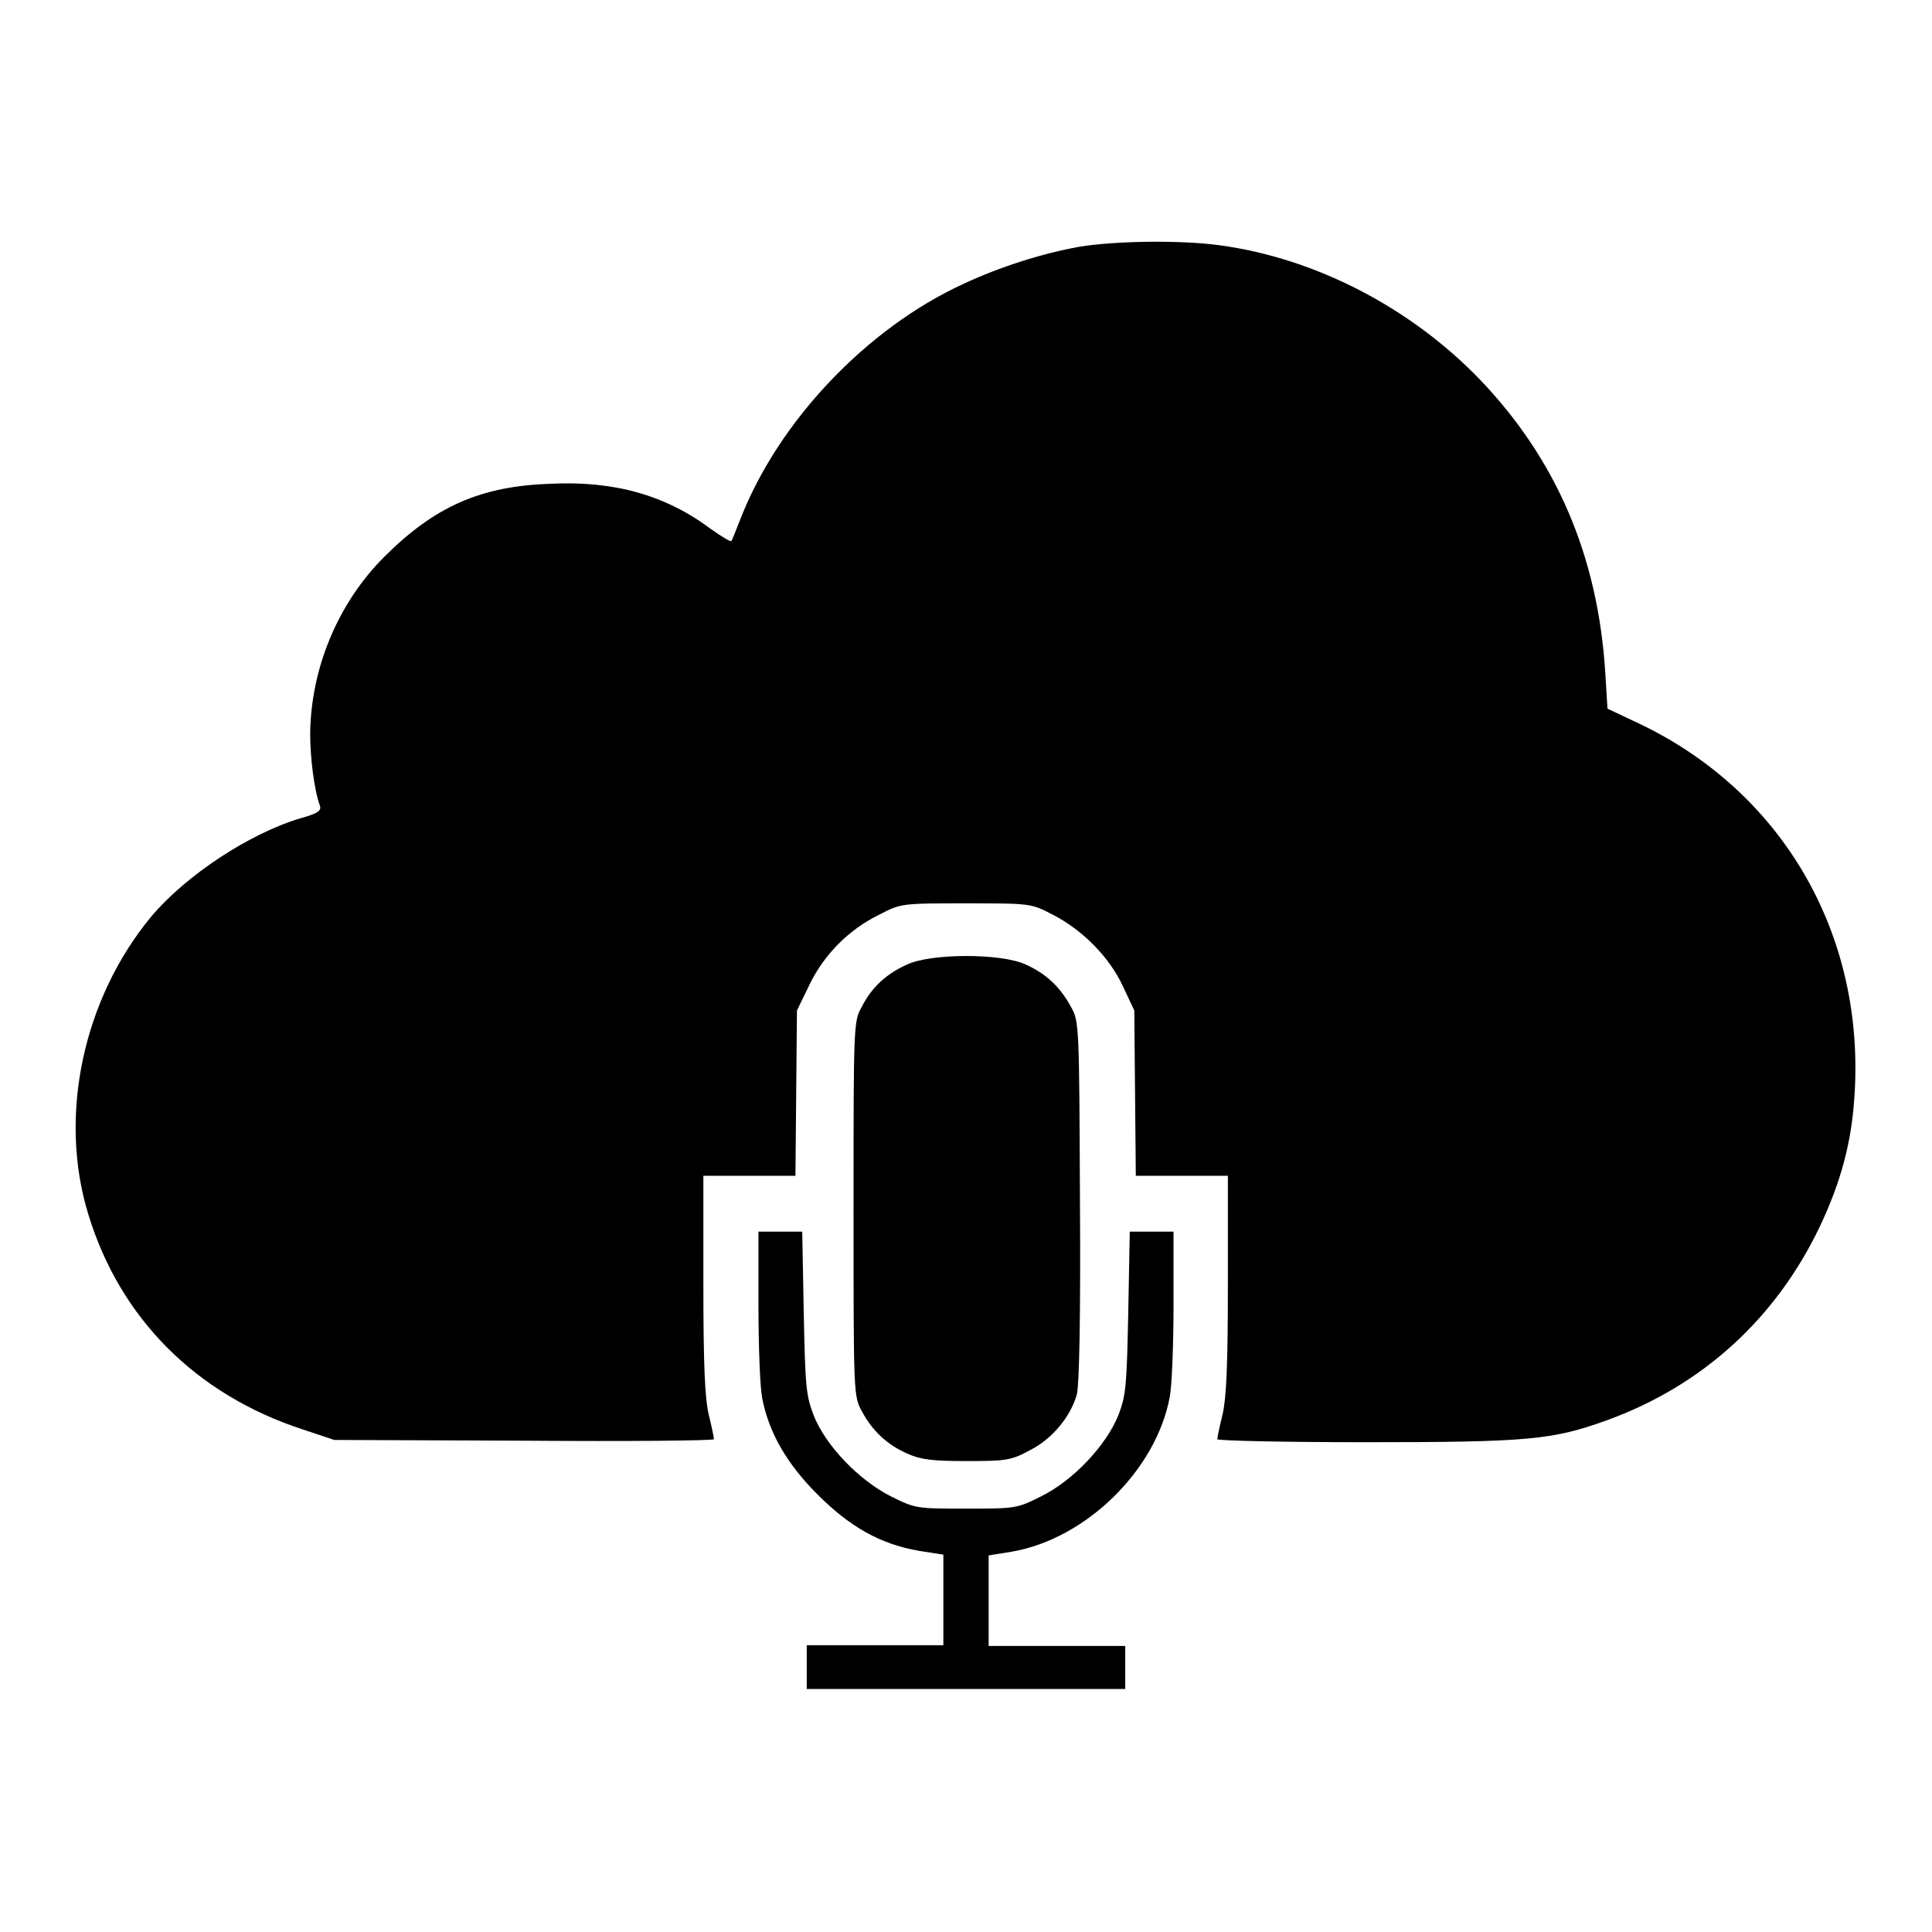
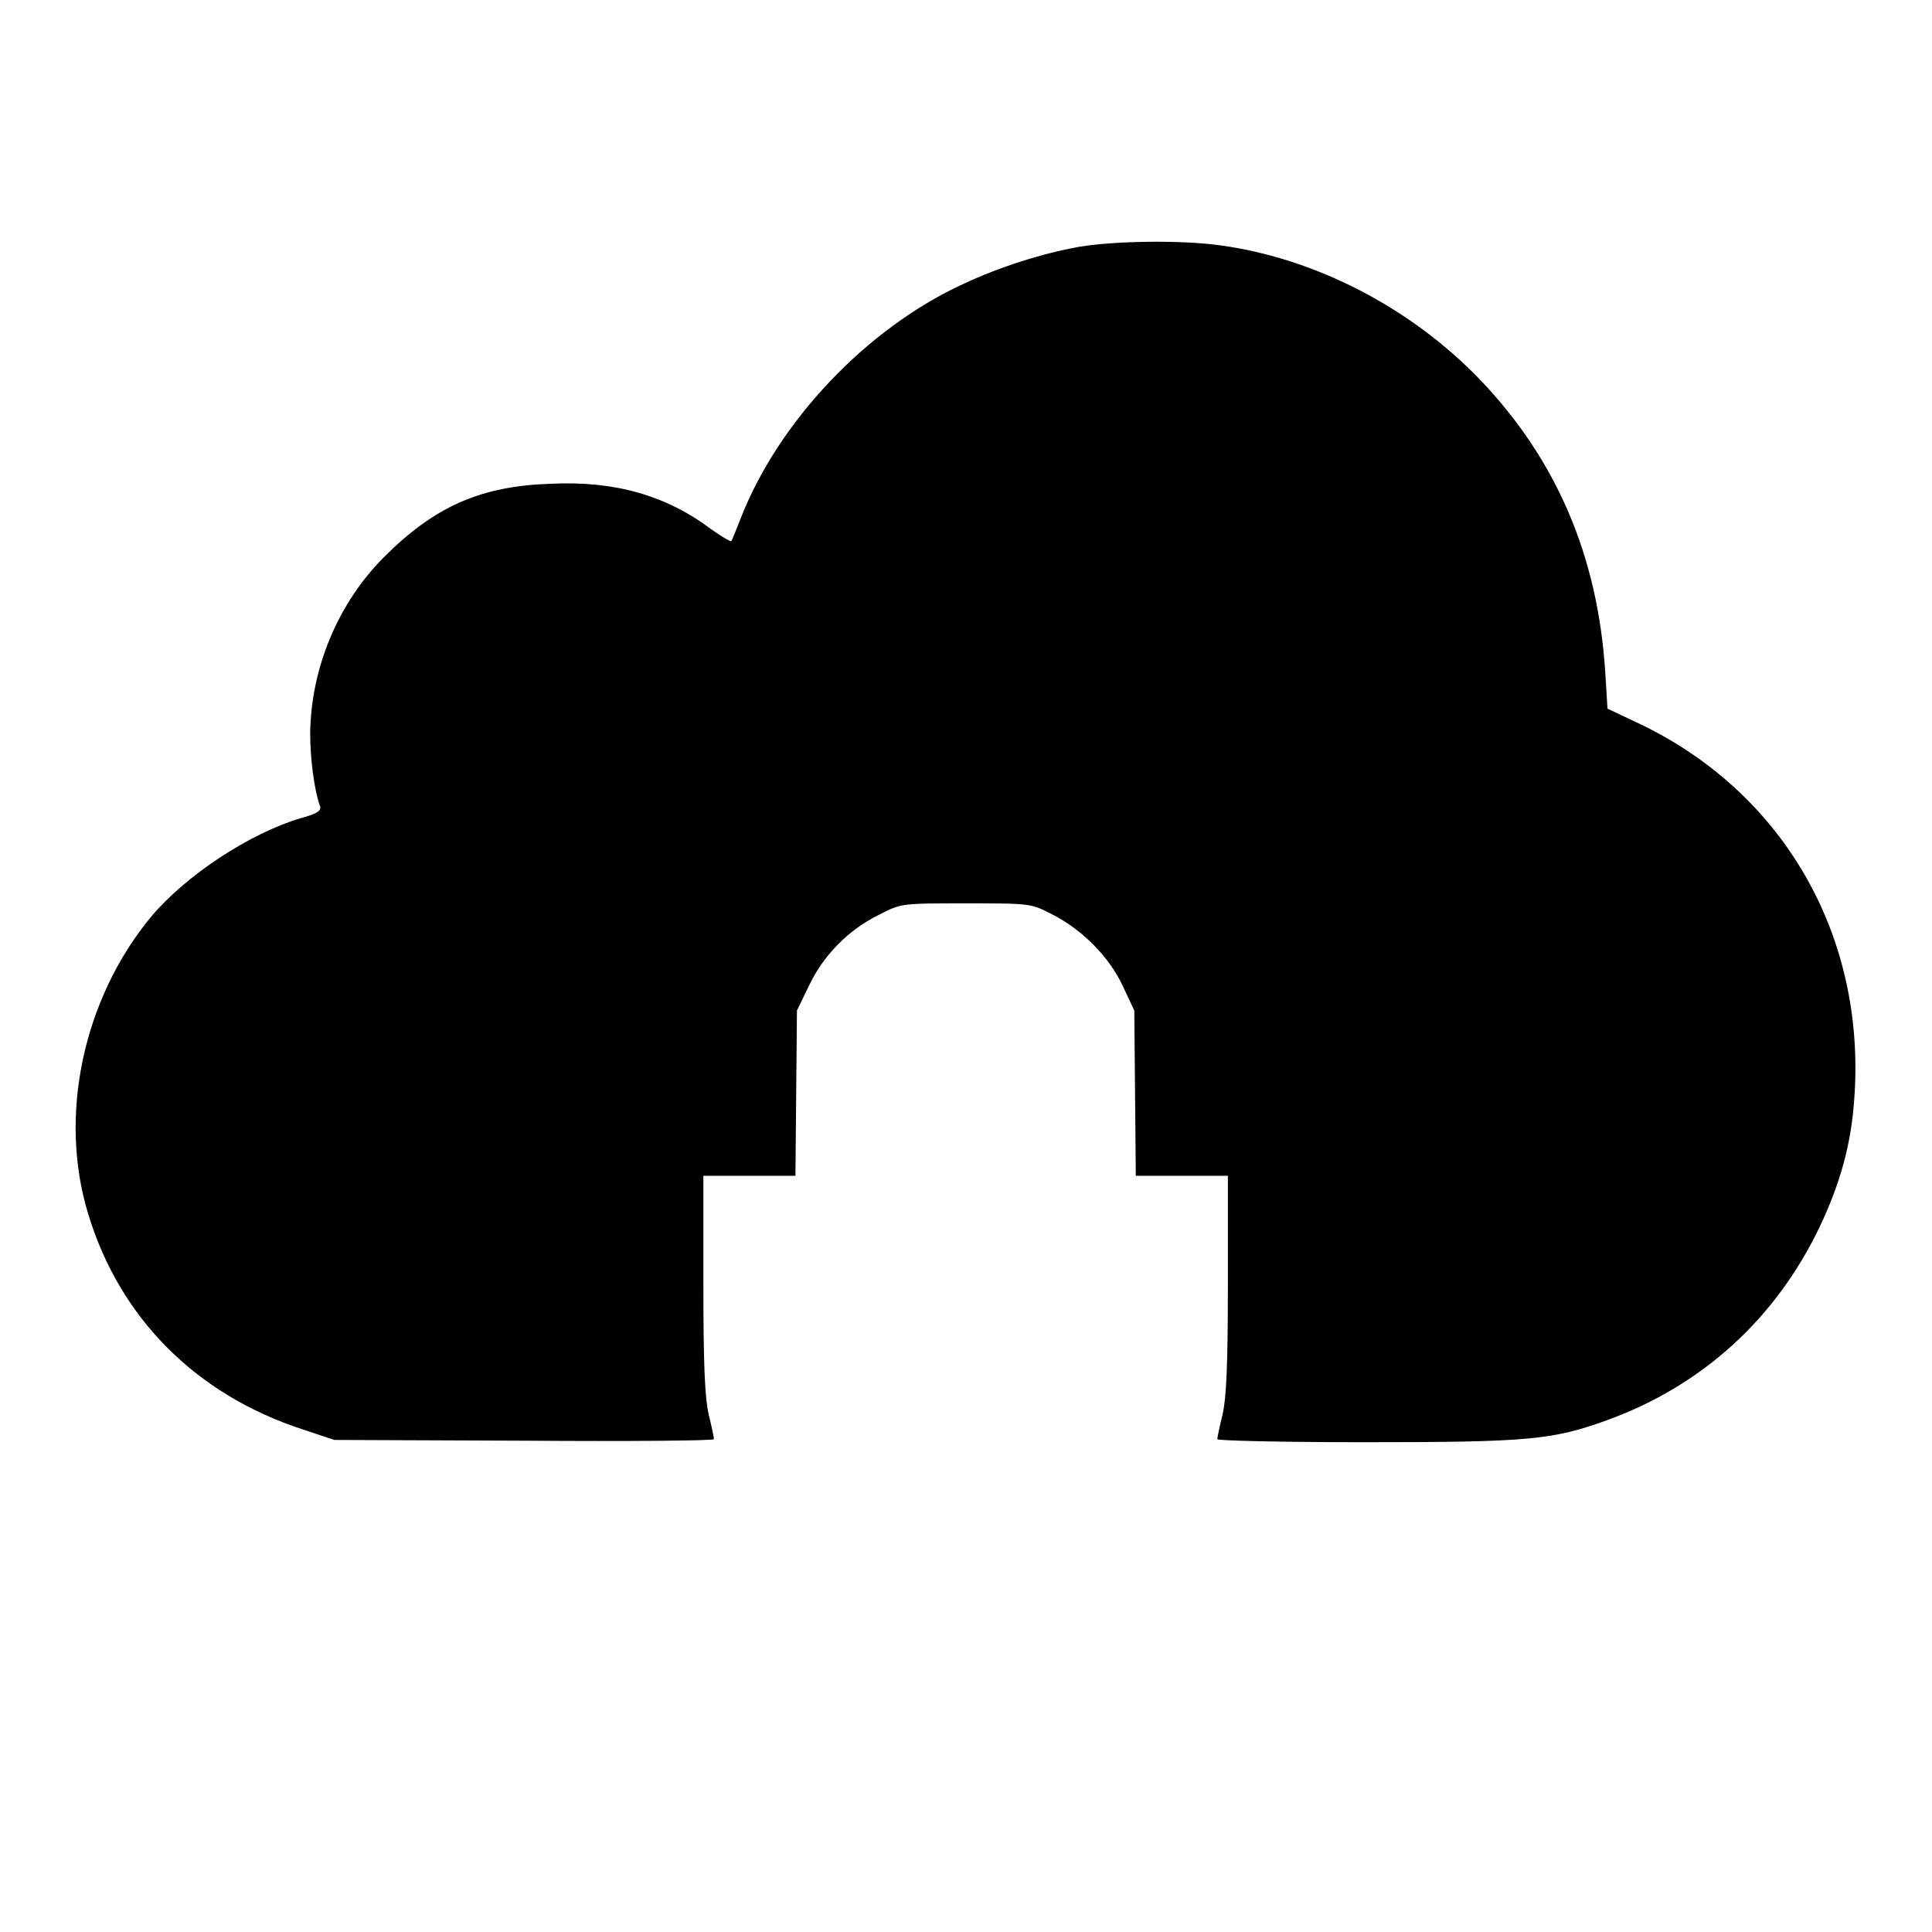
<svg xmlns="http://www.w3.org/2000/svg" version="1.1" x="0px" y="0px" viewBox="0 0 256 256" enable-background="new 0 0 256 256" xml:space="preserve">
  <g>
    <g>
      <g>
        <path fill="#000000" d="M143,32.7c-5,0.9-10.6,2.7-15.3,4.9c-12.9,5.9-24.6,18.3-29.6,31.2c-0.6,1.5-1.1,2.8-1.2,2.9c-0.1,0.1-1.3-0.6-2.7-1.6c-6-4.5-12.8-6.4-21.2-6c-9.3,0.3-15.4,3-22.1,9.7c-6.1,6.1-9.7,14.7-9.8,23.4c0,3.1,0.5,7.4,1.3,9.6c0.2,0.6-0.3,1-2.5,1.6c-6.8,2-15.3,7.6-19.9,13.1c-9,10.9-12.3,26.4-8.3,39.4c4.2,13.8,14.3,23.9,28.4,28.5l4.2,1.4l25.2,0.1c13.8,0.1,25.1,0,25.1-0.2c0-0.2-0.3-1.7-0.7-3.3c-0.5-2.2-0.7-6.5-0.7-17.3v-14.3h6.1h6.1l0.1-11l0.1-10.9l1.6-3.3c1.9-4,5.2-7.4,9.3-9.4c2.9-1.5,2.9-1.5,11.5-1.5c8.6,0,8.6,0,11.5,1.5c3.9,2,7.5,5.6,9.3,9.5l1.5,3.2l0.1,10.9l0.1,11h6.1h6.1v14.3c0,10.9-0.2,15.1-0.7,17.3c-0.4,1.6-0.7,3.1-0.7,3.3c0,0.2,8.8,0.4,19.6,0.4c21.6,0,24.8-0.3,32-2.9c12.7-4.6,22.4-13.5,28.2-25.6c2.8-5.9,4.2-11.1,4.6-17c1.6-21.8-9.6-41-29.1-50l-3.6-1.7l-0.3-4.9c-1-15.4-6.5-28.1-16.5-38.6c-9.2-9.6-21.9-16.2-34.6-17.9C156.6,31.8,147.8,31.9,143,32.7z" />
-         <path fill="#000000" d="M120.2,127.8c-2.7,1.2-4.7,3-6,5.6c-1.1,1.9-1.1,2.3-1.1,26.8s0,24.8,1.1,26.8c1.4,2.6,3.3,4.4,6,5.6c1.8,0.8,3.2,1,7.9,1c5.2,0,5.9-0.1,8.3-1.4c3-1.5,5.5-4.5,6.3-7.5c0.3-1.3,0.5-10,0.4-25.6c-0.1-23.2-0.1-23.8-1.2-25.7c-1.4-2.6-3.3-4.4-6-5.6C132.7,126.3,123.4,126.3,120.2,127.8z" />
-         <path fill="#000000" d="M100.5,172.9c0,5.4,0.2,10.9,0.5,12.4c0.9,4.6,3.3,8.7,7.3,12.7c4.3,4.3,8.3,6.6,13.5,7.5l3.2,0.5v6v6H116h-9.1v2.9v2.9H128h21.1V221v-2.9h-9.1H131v-6v-6l3.1-0.5c9.8-1.7,19.1-10.8,20.9-20.5c0.3-1.6,0.5-7.2,0.5-12.4v-9.5h-2.9h-2.9l-0.2,10.7c-0.2,9.7-0.3,11-1.3,13.6c-1.6,4-6,8.7-10.3,10.8c-3.2,1.6-3.4,1.6-9.9,1.6c-6.5,0-6.7,0-9.9-1.6c-4.2-2.1-8.7-6.7-10.3-10.8c-1-2.6-1.1-3.8-1.3-13.6l-0.2-10.7h-2.9h-2.9L100.5,172.9L100.5,172.9z" />
      </g>
    </g>
  </g>
</svg>